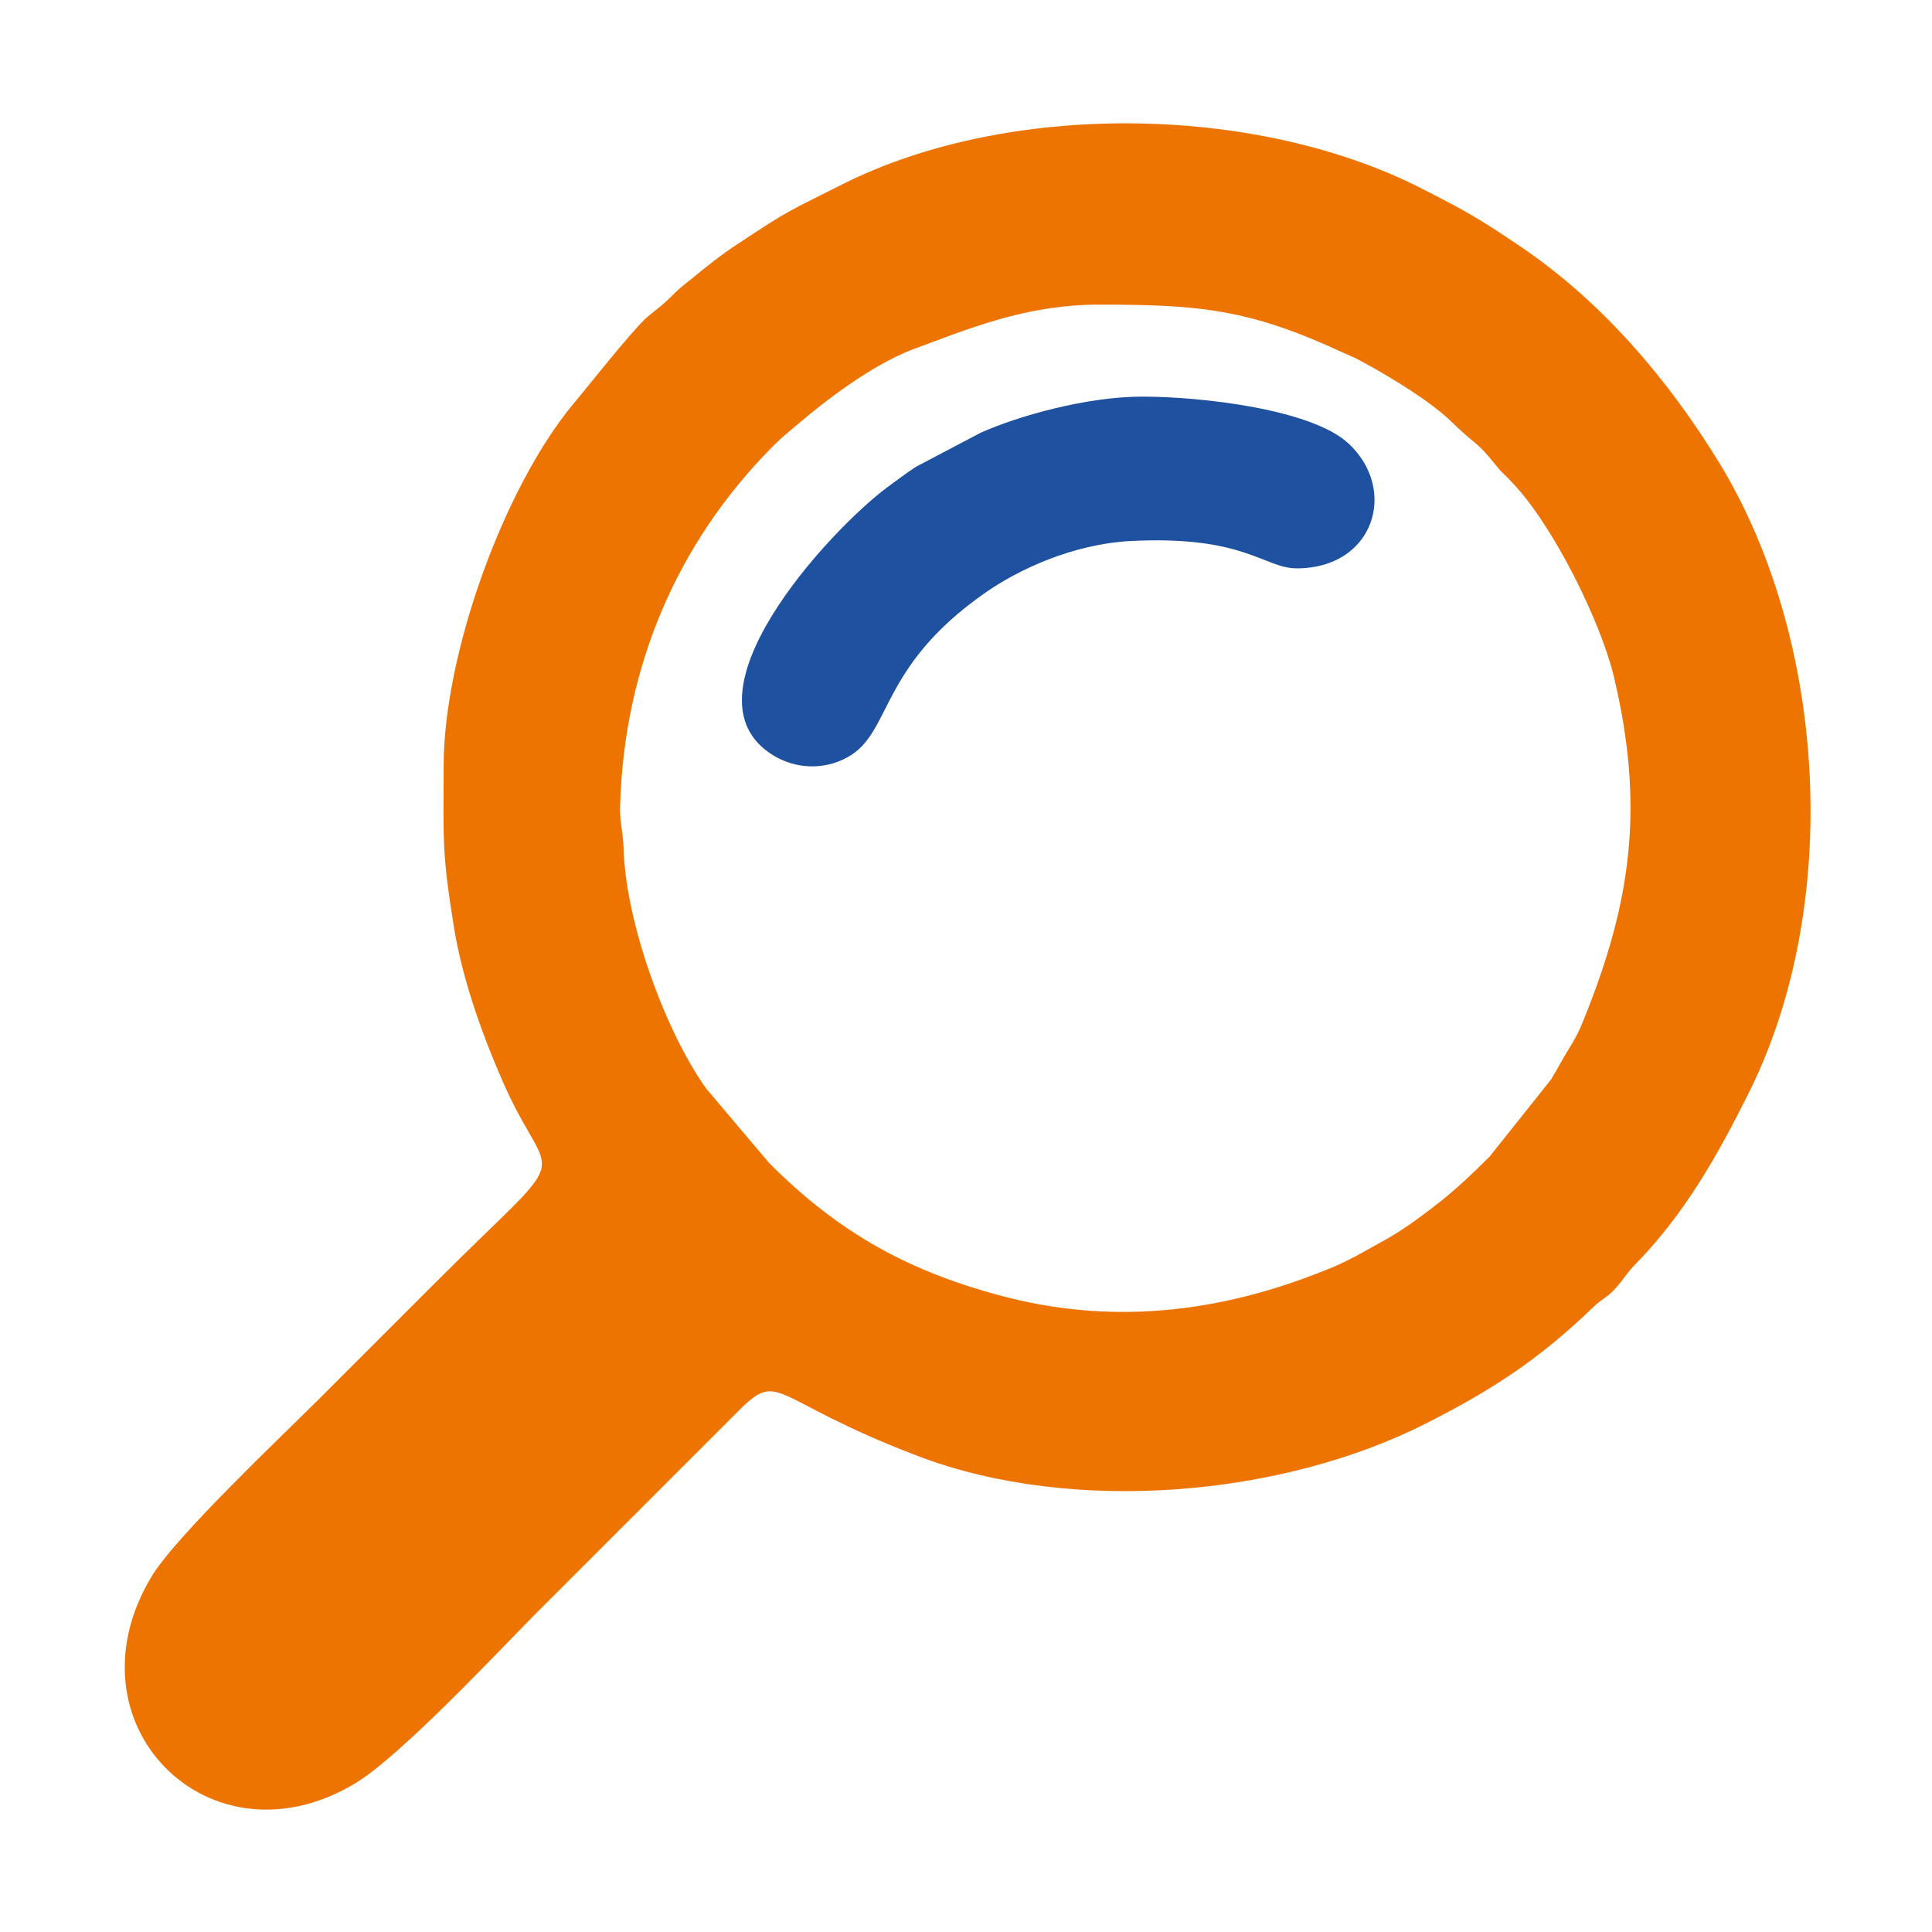
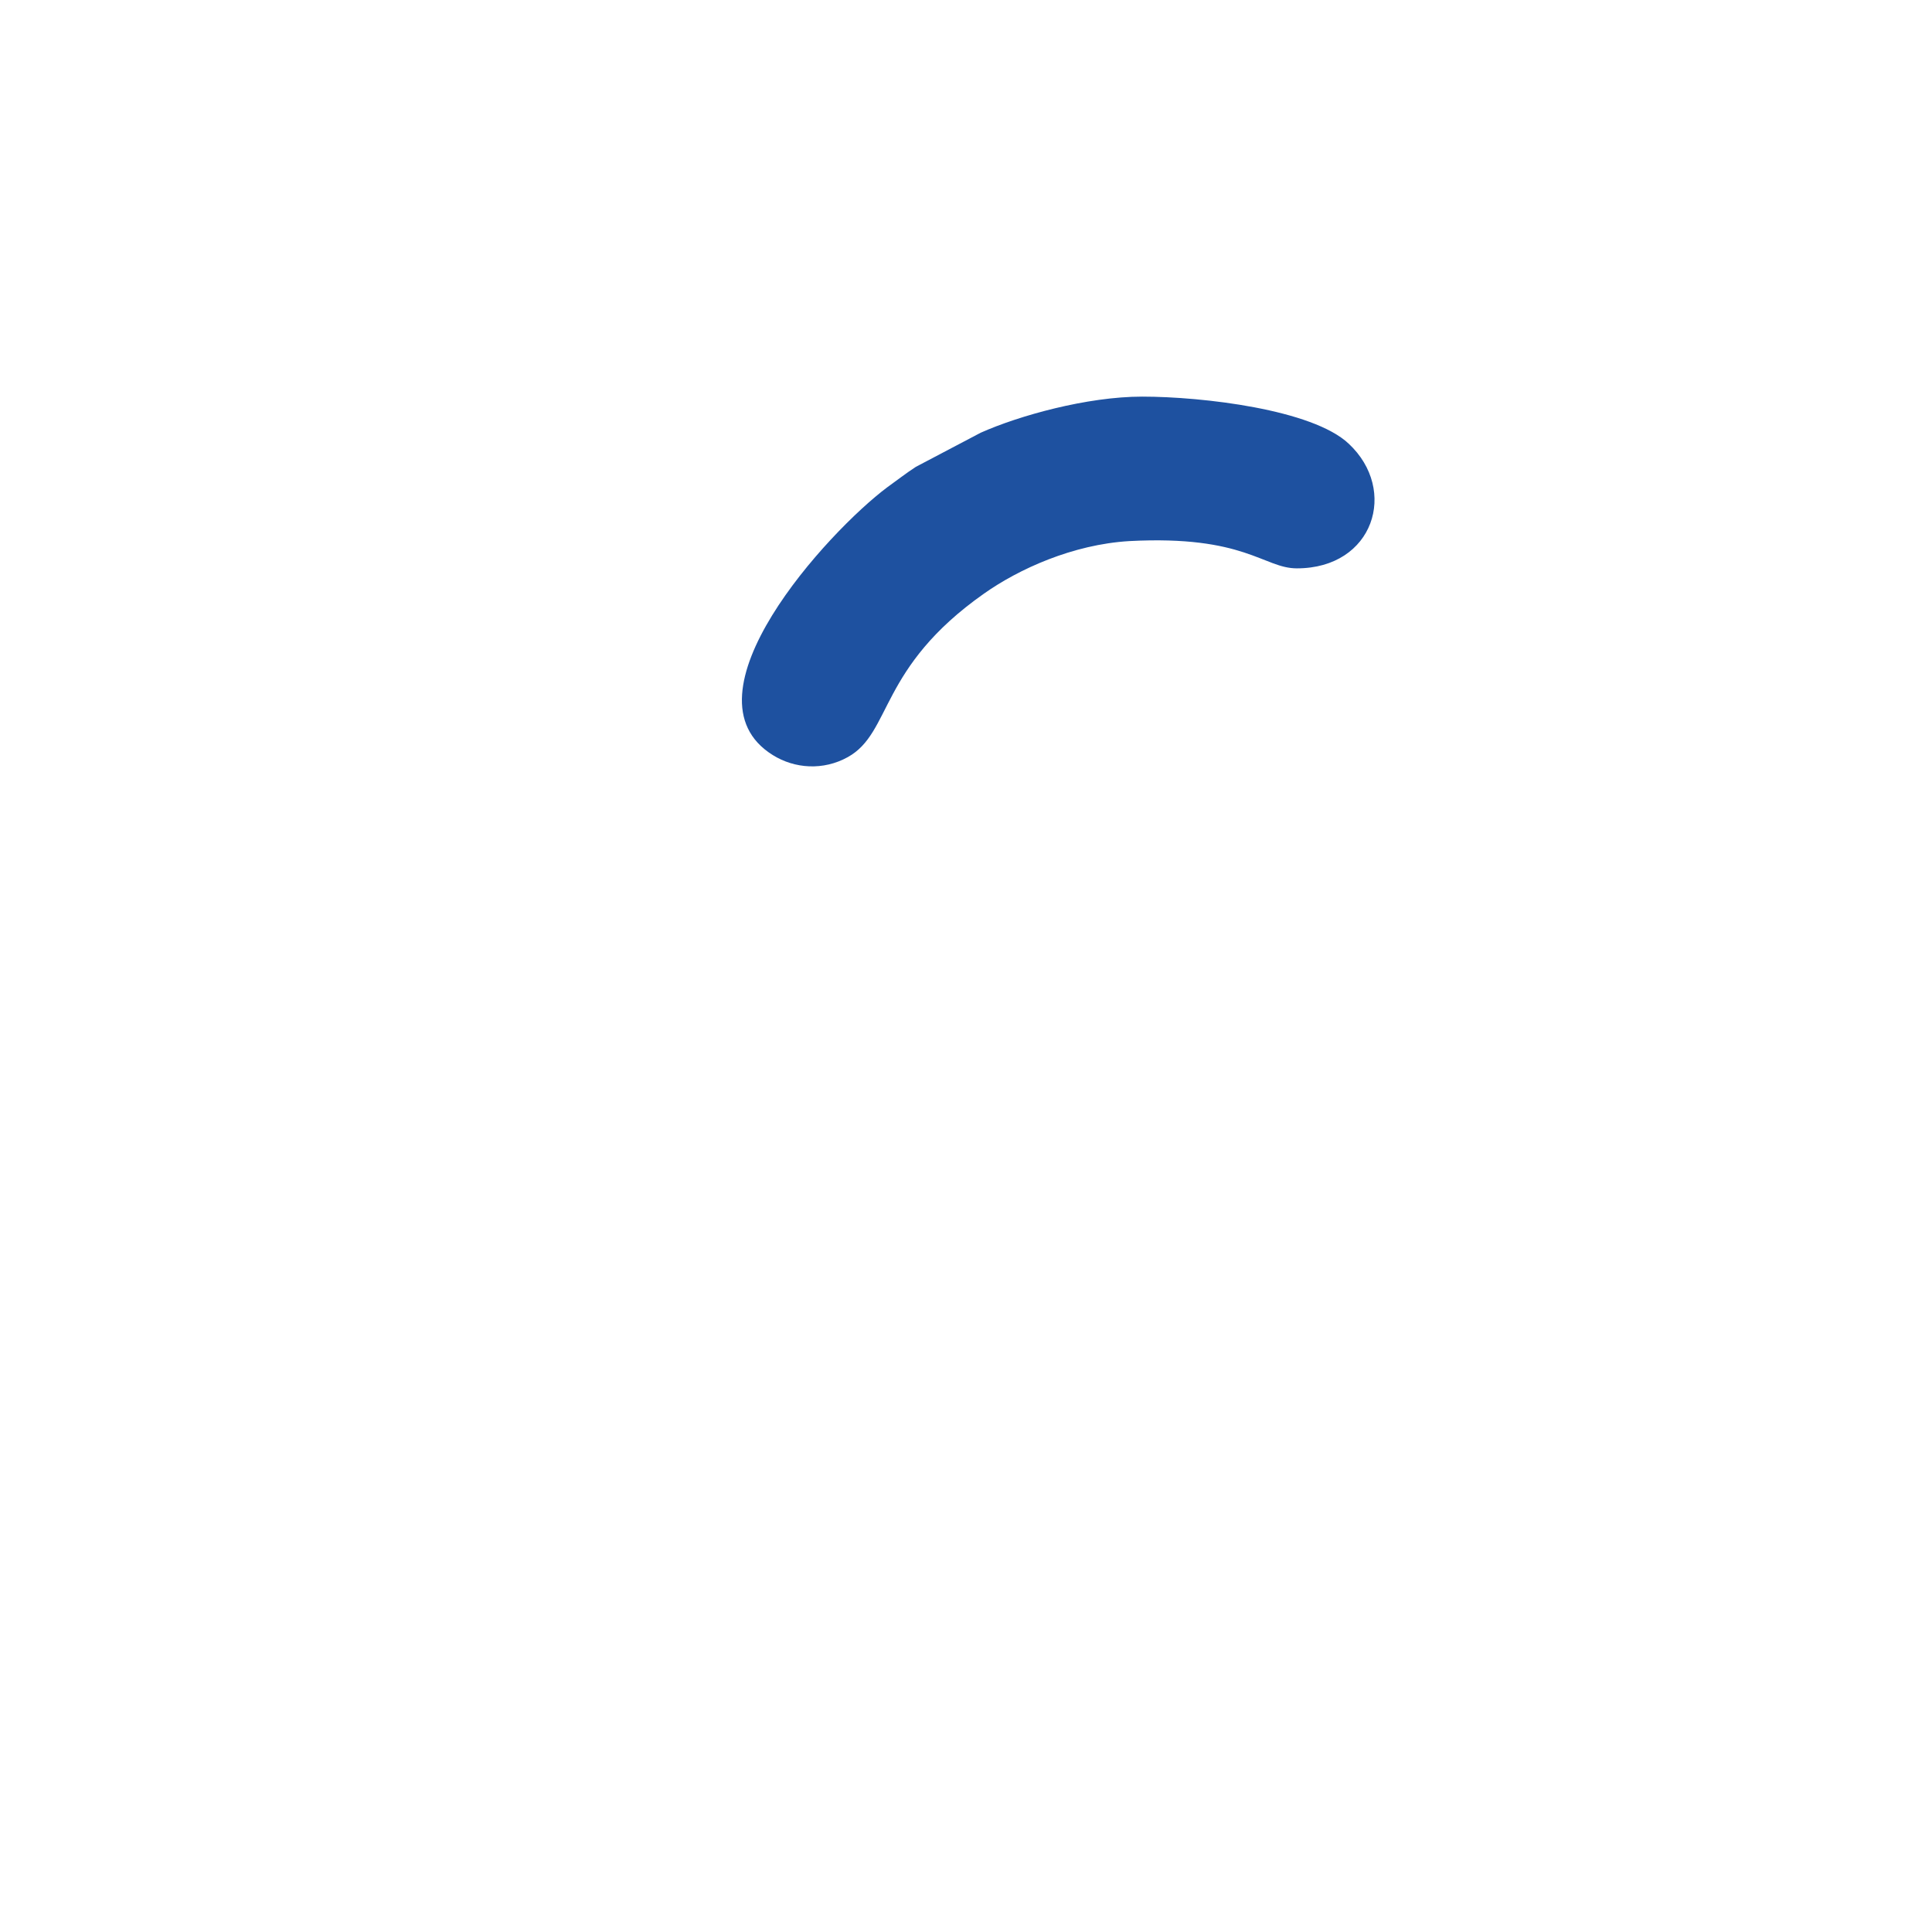
<svg xmlns="http://www.w3.org/2000/svg" xmlns:xlink="http://www.w3.org/1999/xlink" id="Camada_1" x="0px" y="0px" viewBox="0 0 283.5 283.5" style="enable-background:new 0 0 283.5 283.5;" xml:space="preserve">
  <style type="text/css">
	
		.st0{clip-path:url(#SVGID_00000053527701470559792270000004923061978118534065_);fill-rule:evenodd;clip-rule:evenodd;fill:#EE7402;}
	
		.st1{clip-path:url(#SVGID_00000053527701470559792270000004923061978118534065_);fill-rule:evenodd;clip-rule:evenodd;fill:#1E51A0;}
</style>
  <g>
    <g>
      <defs>
        <rect id="SVGID_1_" x="0.3" y="0.2" width="283.5" height="283.5" />
      </defs>
      <clipPath id="SVGID_00000176006256491372585470000007596731566781796758_">
        <use xlink:href="#SVGID_1_" style="overflow:visible;" />
      </clipPath>
-       <path style="clip-path:url(#SVGID_00000176006256491372585470000007596731566781796758_);fill-rule:evenodd;clip-rule:evenodd;fill:#EE7402;" d="    M65.1,112.4c0,11-0.3,12.4,1.5,23.6c1.3,8.1,4.5,16.8,7.8,24.1c6.7,14.4,10,7.6-10.7,28.3c-5.8,5.8-11.2,11.2-16.9,16.9    c-5.5,5.5-21,20.1-24.6,26.1c-12.9,21.6,8.6,43.1,29.9,30.3c6.5-3.9,20.2-18.5,26.2-24.6l29.5-29.5c6.9-7,4.4-2.5,27,6.1    c22.7,8.6,53.3,5.9,74.4-4.8c9.7-4.9,16.6-9.4,24.5-17c1.3-1.3,2.2-1.5,3.4-2.9c1.1-1.2,1.4-1.9,2.6-3.2    c7.4-7.5,12.2-16,16.8-25.2c13.9-27.6,11.6-66.6-4.1-92.5c-7.5-12.3-17.2-23.7-29.1-31.8c-6.2-4.2-8.1-5.3-15.2-8.9    c-24.2-12.1-60.2-12.6-84.6-0.3c-7.9,4-7.4,3.5-15.1,8.6c-2.6,1.7-4.6,3.3-6.9,5.2c-1.4,1.1-1.8,1.4-3.1,2.7    c-1.4,1.4-2,1.7-3.4,2.9c-2.2,1.9-9.1,10.7-10.9,12.8C73.9,71.6,65.1,96,65.1,112.4 M161.3,44.7c15,0,22.1,0.7,35.9,7.1    c1.3,0.6,1.7,0.7,2.9,1.4c3.9,2.1,10,5.8,13,8.8c3.7,3.6,3.3,2.4,6.6,6.5c0.7,0.9,1.3,1.3,2.1,2.2c6,6.2,13,20.3,15,28.5    c4.5,18.9,2.7,32.9-4.4,50.4c-0.8,2-1.2,2.7-2.3,4.5c-1,1.6-1.5,2.7-2.5,4.3l-9,11.3c-2.4,2.4-4.5,4.4-7.1,6.5    c-2.3,1.8-5.3,4.1-8,5.6c-3.3,1.8-5.6,3.3-9.3,4.7c-15,6-30.4,7.9-46.3,3.9c-14.5-3.7-24.8-9.5-35-19.7l-9.3-11    c-5.9-8.3-11.8-24.2-12.1-35.3c-0.1-2.8-0.6-3.5-0.5-6.3c0.6-20.2,8.3-38.4,22.4-52.6c1.5-1.5,2.1-1.9,3.6-3.2    c4.7-4,10.9-8.6,16.6-10.9C142,48.3,150.4,44.7,161.3,44.7z" />
      <path style="clip-path:url(#SVGID_00000176006256491372585470000007596731566781796758_);fill-rule:evenodd;clip-rule:evenodd;fill:#1E51A0;" d="    M190.3,83.4c11.3,0,14.9-11.5,7.6-18.3c-5.3-5-21.4-6.9-30.3-6.9c-8.1,0-18.1,2.8-23.7,5.3l-9.5,5c-1.4,0.9-2.8,2-4.2,3    c-8.7,6.5-30.8,30.6-16.8,39.3c3.2,2,7.4,2.3,11,0.3c6.5-3.6,4.5-13.1,20-24c5.1-3.6,13-7.2,21.3-7.7    C182.7,78.5,185.4,83.4,190.3,83.4" />
    </g>
  </g>
</svg>